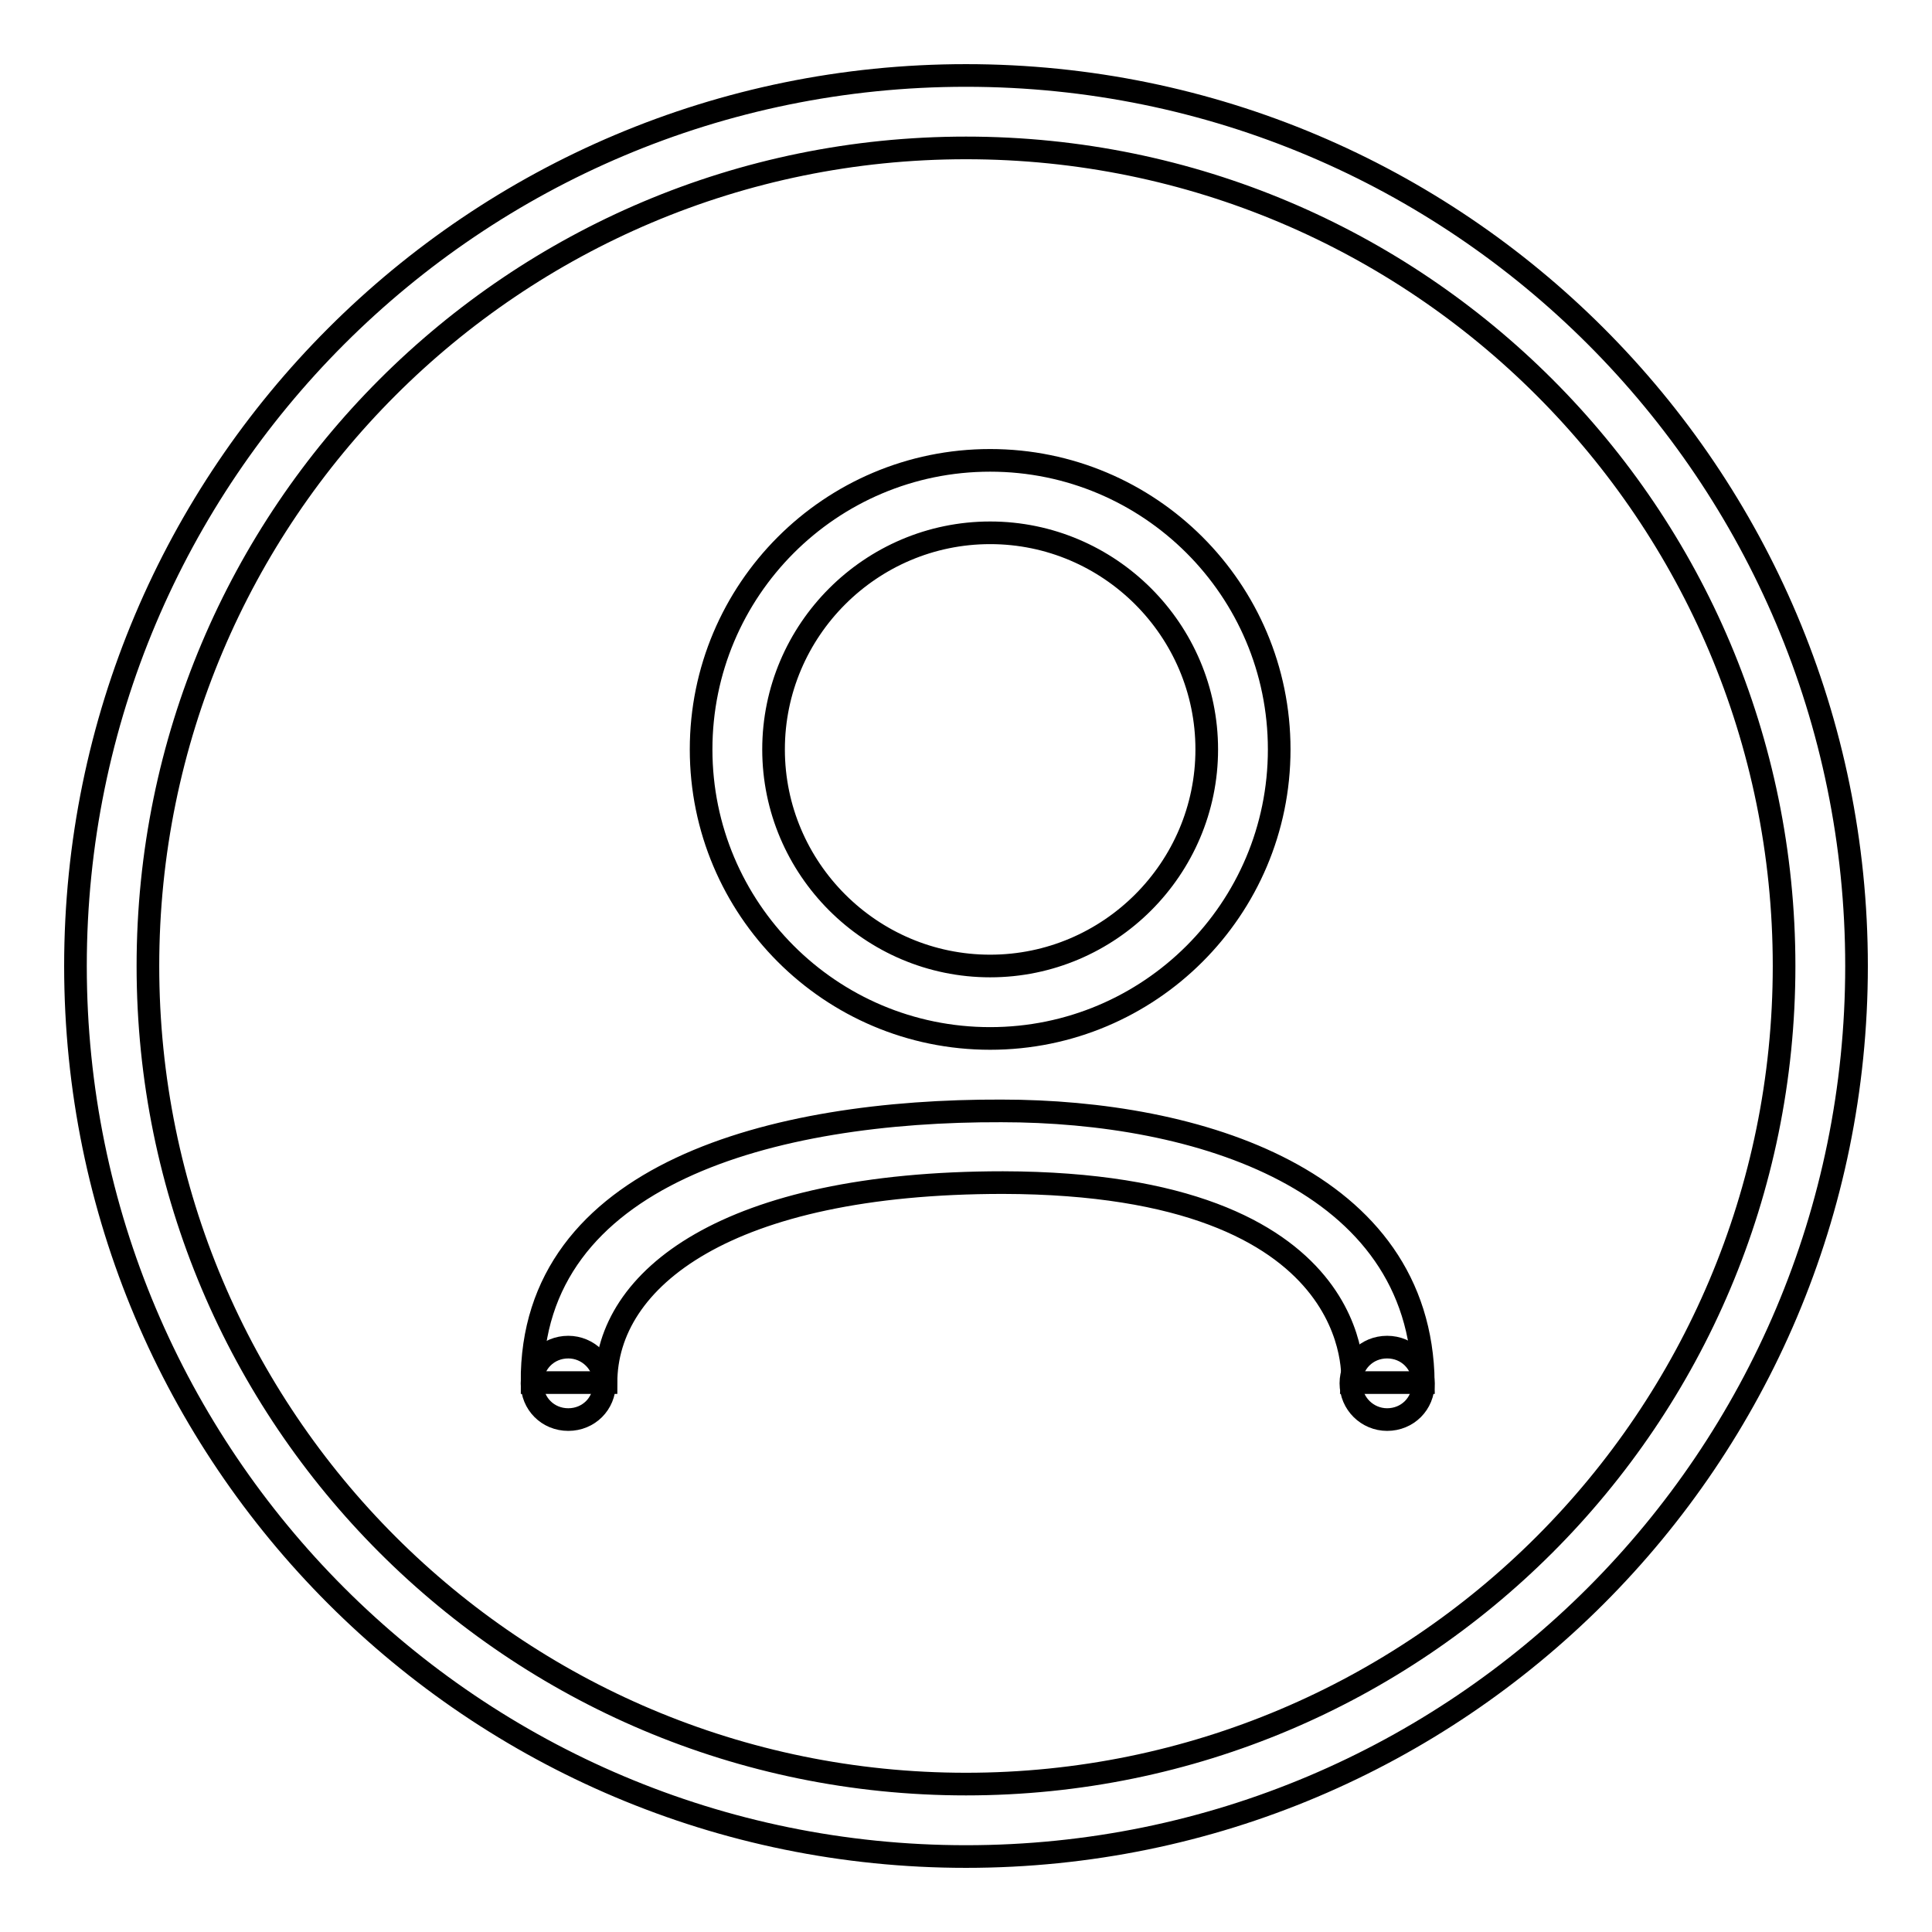
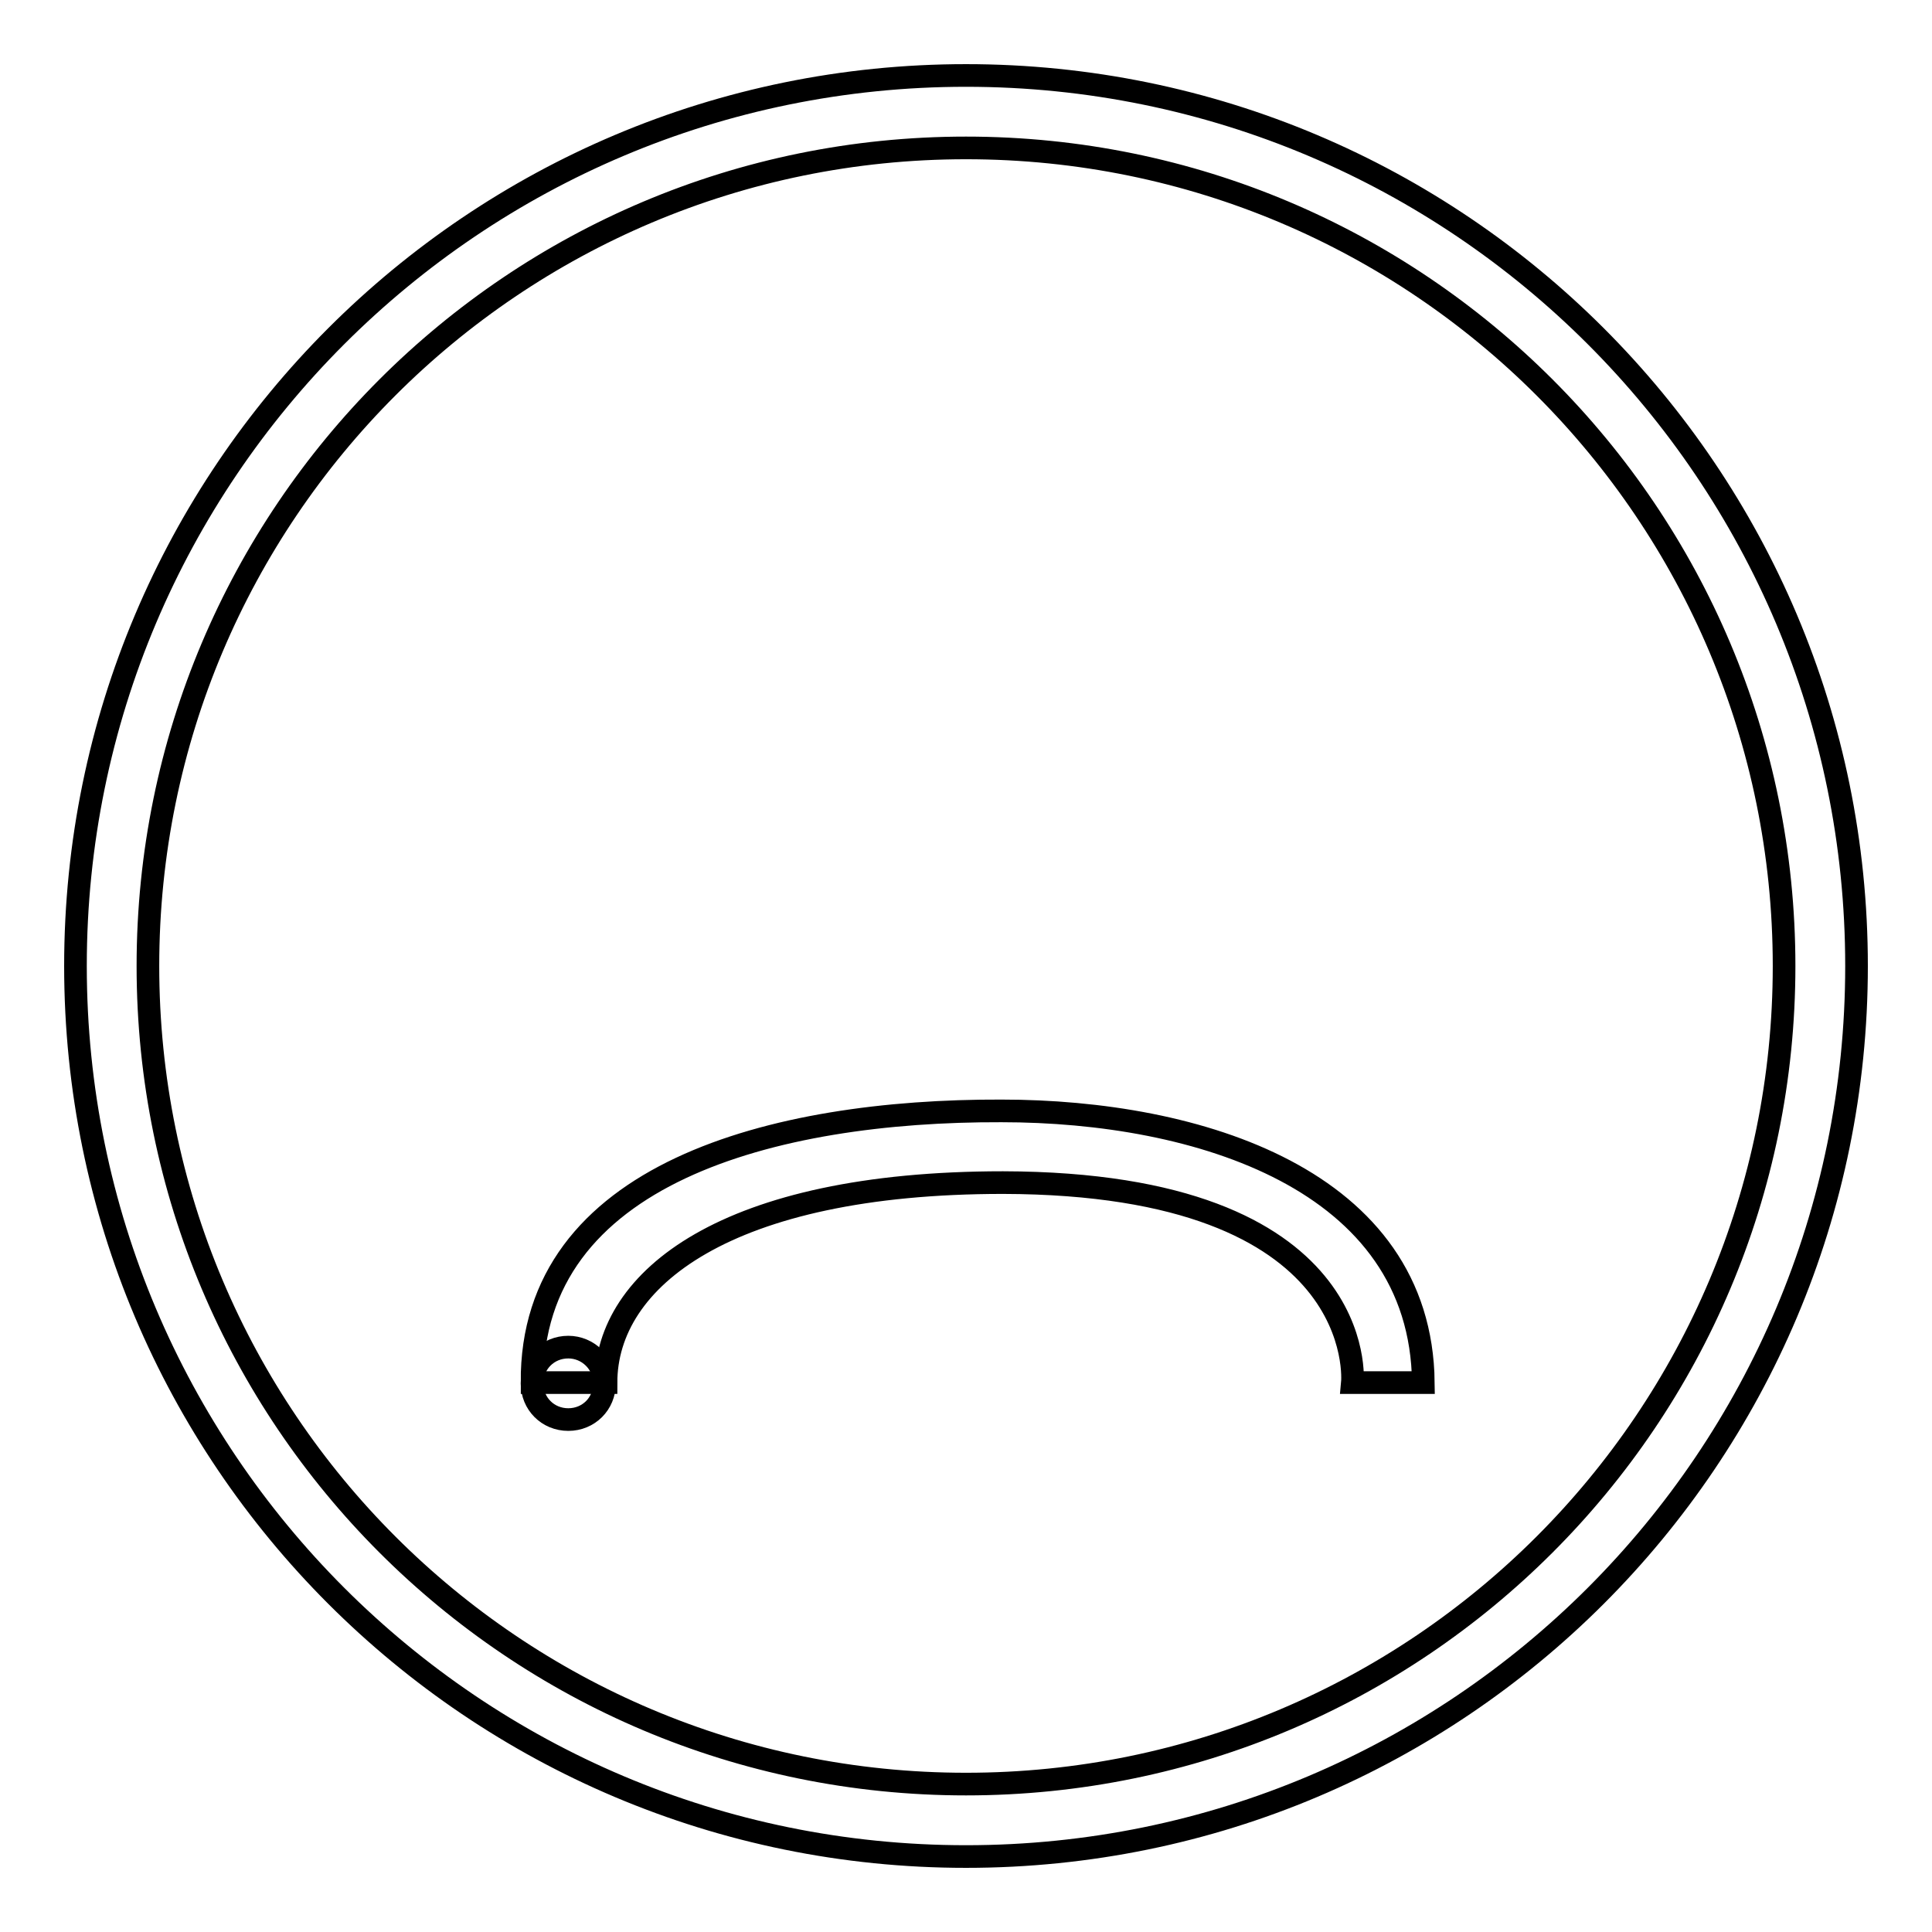
<svg xmlns="http://www.w3.org/2000/svg" version="1.1" x="0px" y="0px" viewBox="0 0 256 256" enable-background="new 0 0 256 256" xml:space="preserve">
  <g>
    <g>
      <path stroke-width="3" fill-opacity="0" stroke="#000000" d="M128,10C62.8,10,10,62.8,10,128c0,65.2,52.8,118,118,118c65.2,0,118-52.8,118-118C246,62.8,193.2,10,128,10z M128,236.4c-59.9,0-108.4-48.5-108.4-108.4S68.1,19.6,128,19.6S236.4,68.1,236.4,128S187.9,236.4,128,236.4z" />
      <path stroke-width="3" fill-opacity="0" stroke="#000000" d="M70.5,183.2c-0.2-27.7,32-36.1,62.2-36c26,0,55.6,9.1,55.9,36h-9.4c0,0,2.5-26.4-46.3-26.5c-36.7,0-52.6,12.8-52.6,26.5L70.5,183.2z" />
-       <path stroke-width="3" fill-opacity="0" stroke="#000000" d="M183.8,178.5c2.7,0,4.8,2.1,4.8,4.8c0,2.7-2.1,4.8-4.8,4.8c-2.6,0-4.8-2.1-4.8-4.8C179,180.6,181.1,178.5,183.8,178.5z" />
      <path stroke-width="3" fill-opacity="0" stroke="#000000" d="M75.3,178.5c2.6,0,4.8,2.1,4.8,4.8c0,2.7-2.1,4.8-4.8,4.8s-4.8-2.1-4.8-4.8C70.5,180.6,72.6,178.5,75.3,178.5z" />
-       <path stroke-width="3" fill-opacity="0" stroke="#000000" d="M131.2,61C110,61,92.9,78.2,92.9,99.3s17.1,38.3,38.3,38.3c21.1,0,38.3-17.1,38.3-38.3S152.3,61,131.2,61z M131.2,128c-15.8,0-28.7-12.9-28.7-28.7s12.9-28.7,28.7-28.7c15.8,0,28.7,12.9,28.7,28.7S147,128,131.2,128z" />
    </g>
  </g>
</svg>